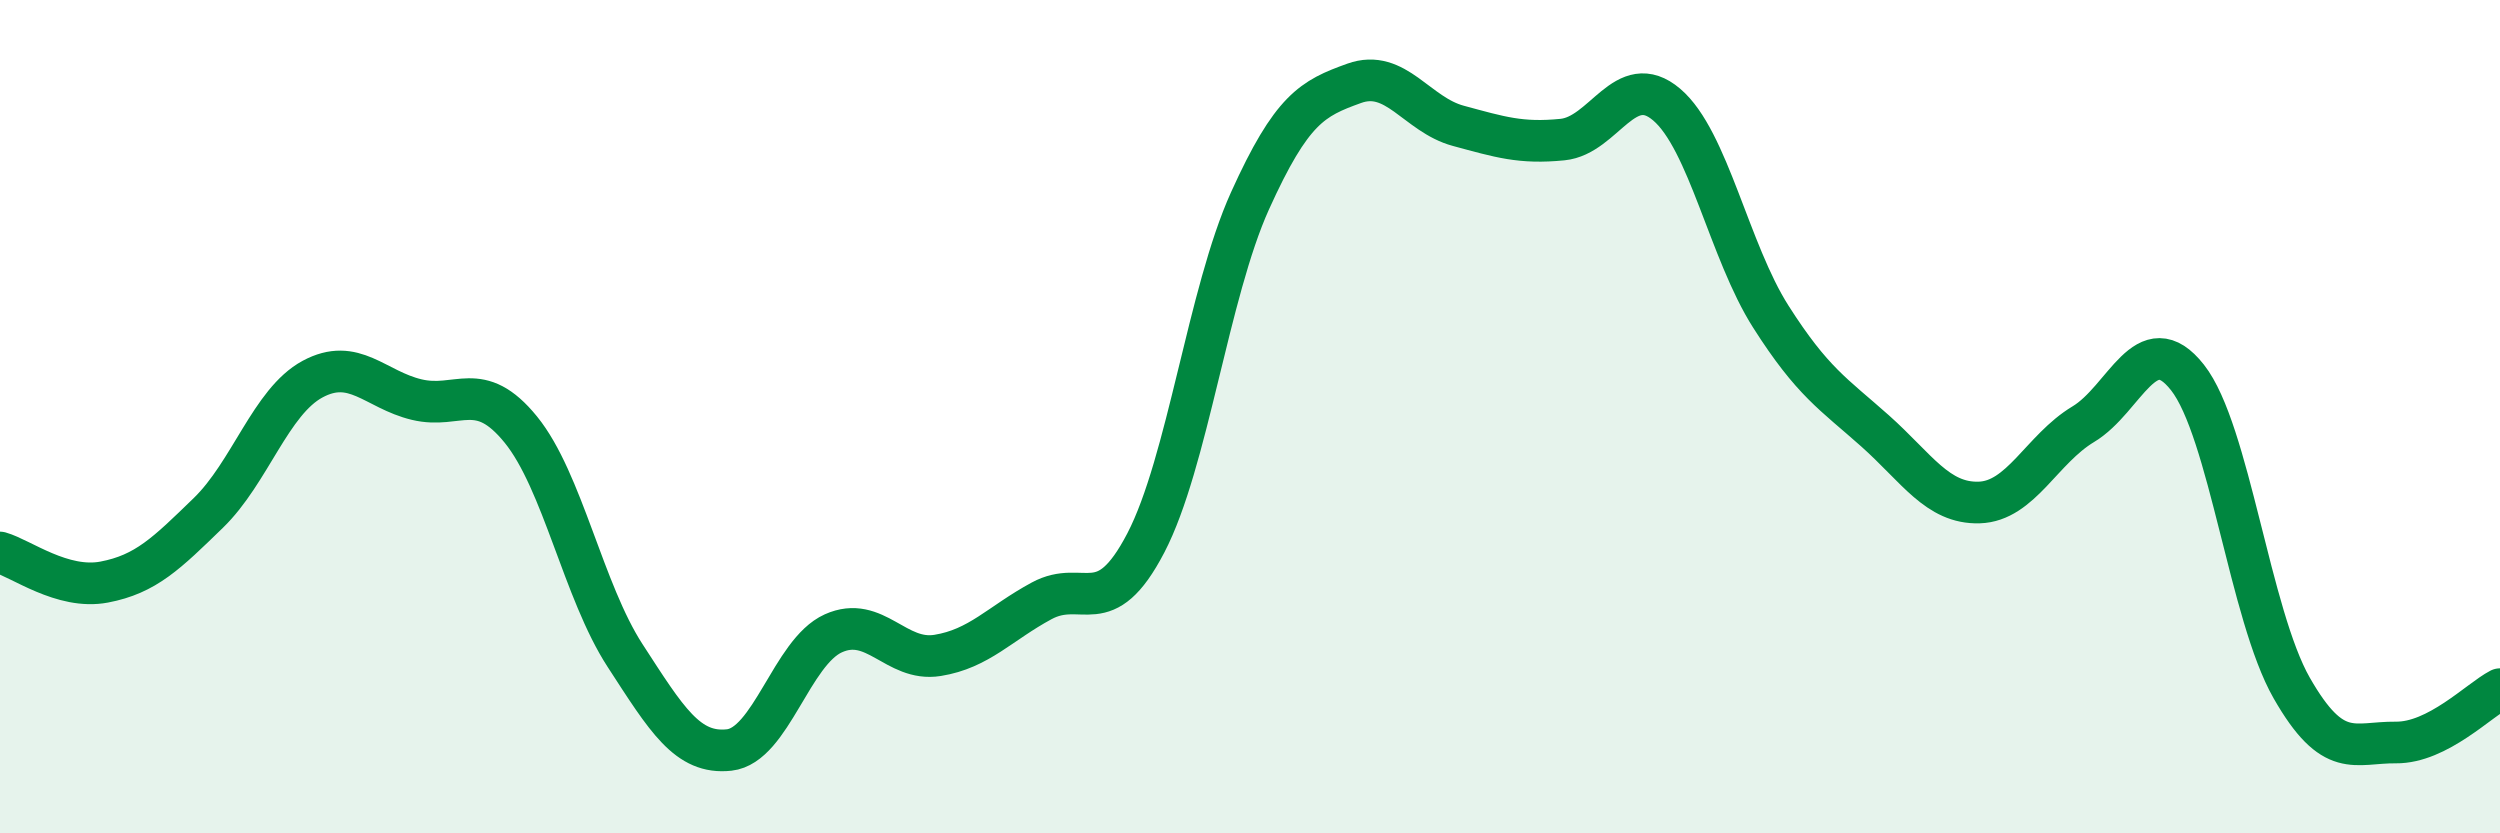
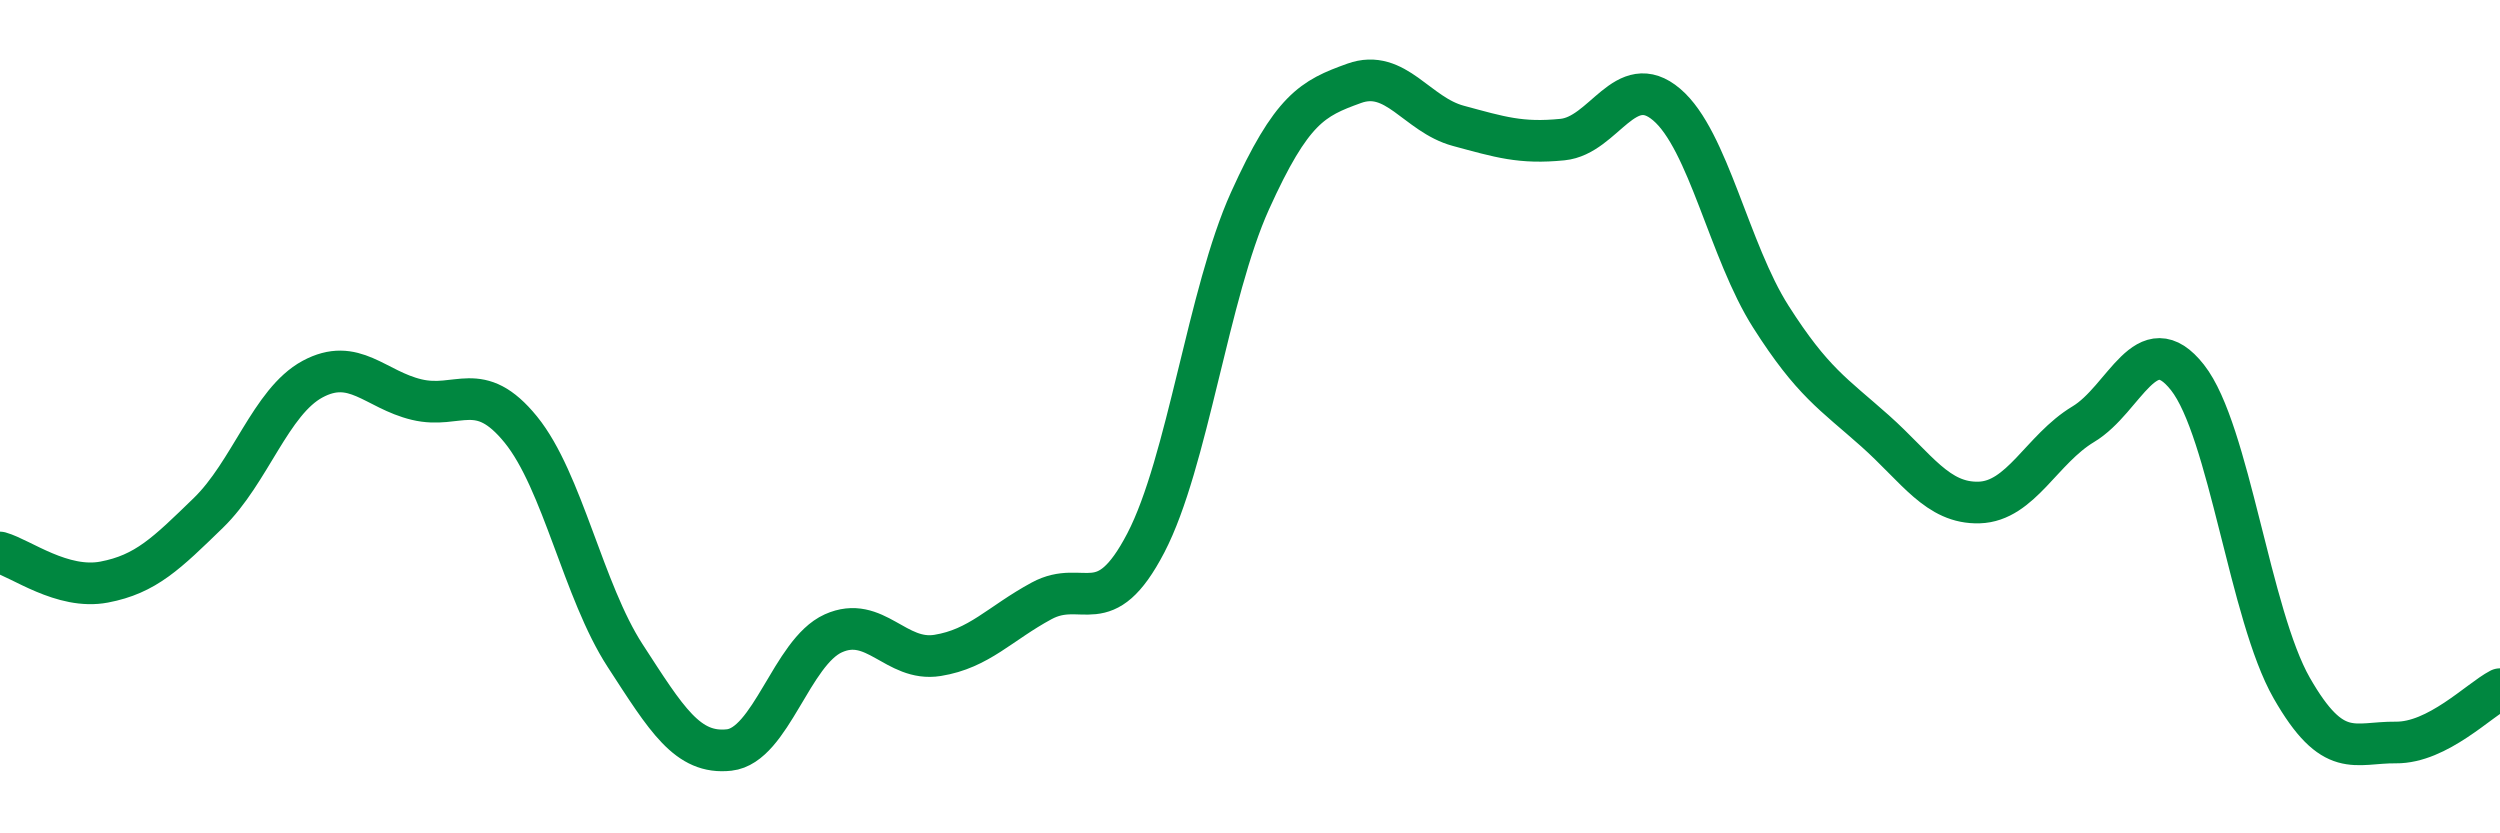
<svg xmlns="http://www.w3.org/2000/svg" width="60" height="20" viewBox="0 0 60 20">
-   <path d="M 0,13.26 C 0.5,13.4 1.5,14.16 2.5,13.97 C 3.5,13.78 4,13.28 5,12.31 C 6,11.34 6.5,9.64 7.5,9.1 C 8.5,8.56 9,9.35 10,9.59 C 11,9.83 11.5,9.08 12.5,10.31 C 13.5,11.54 14,14.19 15,15.73 C 16,17.27 16.5,18.11 17.5,18 C 18.5,17.89 19,15.65 20,15.2 C 21,14.75 21.5,15.89 22.5,15.73 C 23.5,15.57 24,14.96 25,14.42 C 26,13.88 26.5,14.95 27.5,13.03 C 28.5,11.11 29,7.03 30,4.82 C 31,2.61 31.5,2.36 32.5,2 C 33.5,1.64 34,2.75 35,3.02 C 36,3.29 36.5,3.45 37.5,3.35 C 38.5,3.25 39,1.66 40,2.51 C 41,3.36 41.5,6.03 42.5,7.6 C 43.5,9.17 44,9.45 45,10.34 C 46,11.23 46.5,12.09 47.5,12.06 C 48.5,12.03 49,10.78 50,10.18 C 51,9.58 51.5,7.79 52.5,9.06 C 53.5,10.33 54,14.76 55,16.51 C 56,18.26 56.5,17.81 57.5,17.82 C 58.5,17.83 59.5,16.8 60,16.54L60 20L0 20Z" fill="#008740" opacity="0.1" stroke-linecap="round" stroke-linejoin="round" />
  <path d="M 0,13.26 C 0.5,13.4 1.5,14.16 2.5,13.97 C 3.5,13.78 4,13.28 5,12.31 C 6,11.34 6.5,9.64 7.5,9.1 C 8.5,8.56 9,9.35 10,9.59 C 11,9.83 11.5,9.08 12.5,10.31 C 13.5,11.54 14,14.19 15,15.73 C 16,17.27 16.5,18.11 17.5,18 C 18.5,17.89 19,15.65 20,15.2 C 21,14.75 21.5,15.89 22.5,15.73 C 23.5,15.57 24,14.96 25,14.42 C 26,13.88 26.5,14.95 27.5,13.03 C 28.5,11.11 29,7.03 30,4.82 C 31,2.61 31.5,2.36 32.5,2 C 33.5,1.64 34,2.75 35,3.02 C 36,3.29 36.5,3.45 37.5,3.35 C 38.5,3.25 39,1.66 40,2.51 C 41,3.36 41.5,6.03 42.5,7.6 C 43.5,9.17 44,9.45 45,10.34 C 46,11.23 46.5,12.09 47.5,12.06 C 48.5,12.03 49,10.78 50,10.18 C 51,9.58 51.5,7.79 52.5,9.06 C 53.5,10.33 54,14.76 55,16.51 C 56,18.26 56.5,17.81 57.5,17.82 C 58.5,17.83 59.5,16.8 60,16.54" stroke="#008740" stroke-width="1" fill="none" stroke-linecap="round" stroke-linejoin="round" />
</svg>